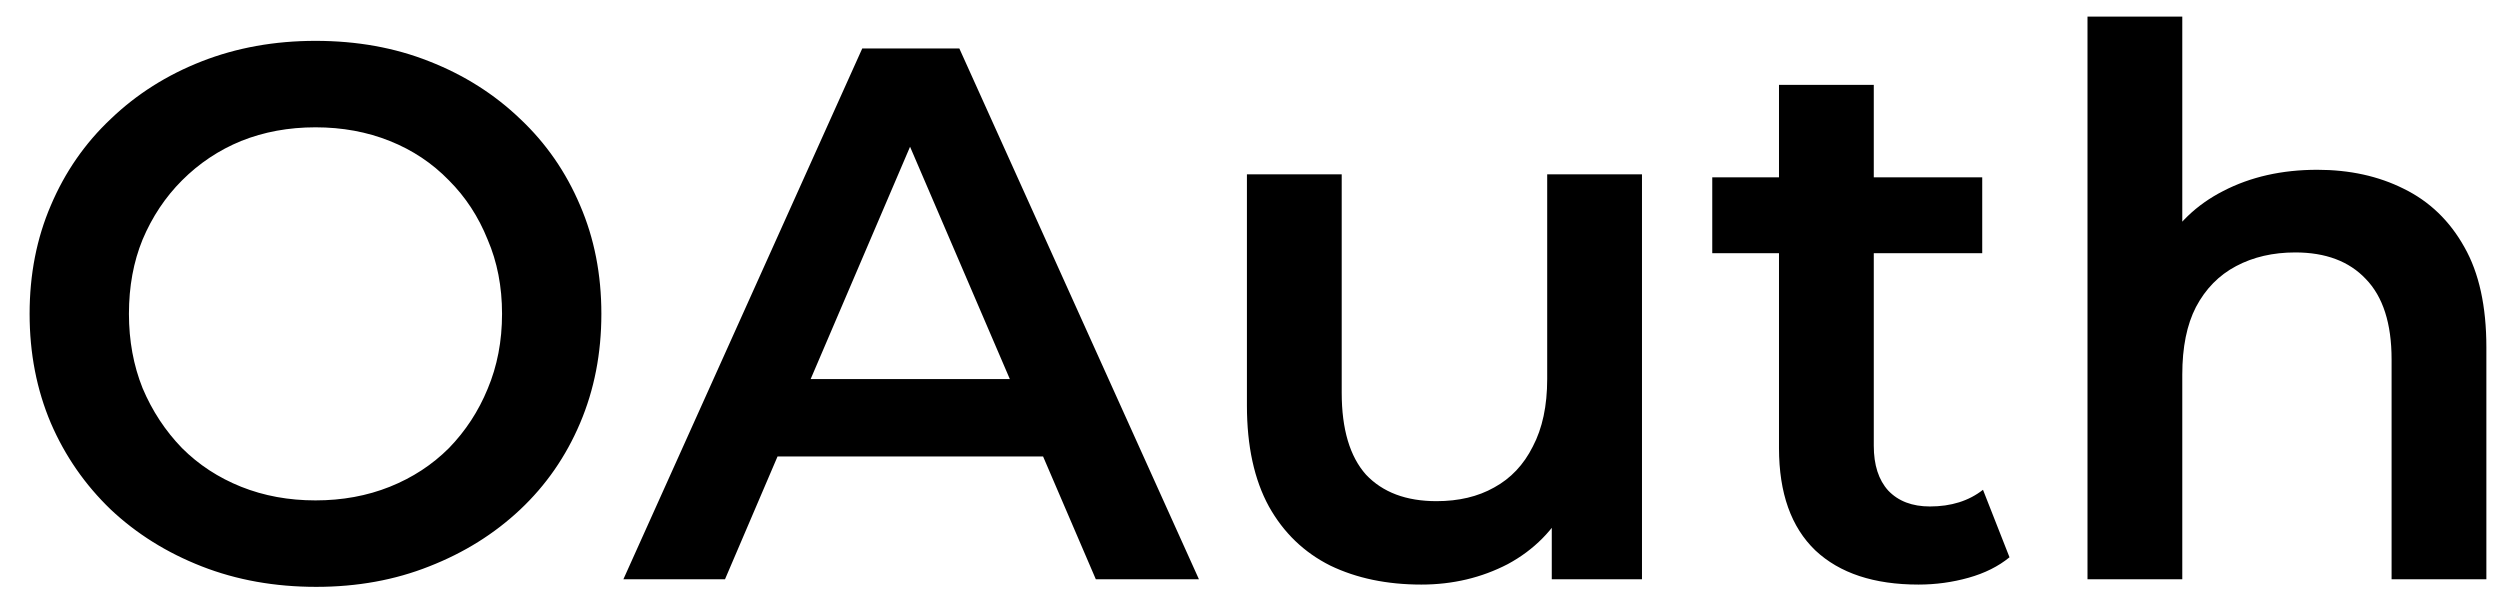
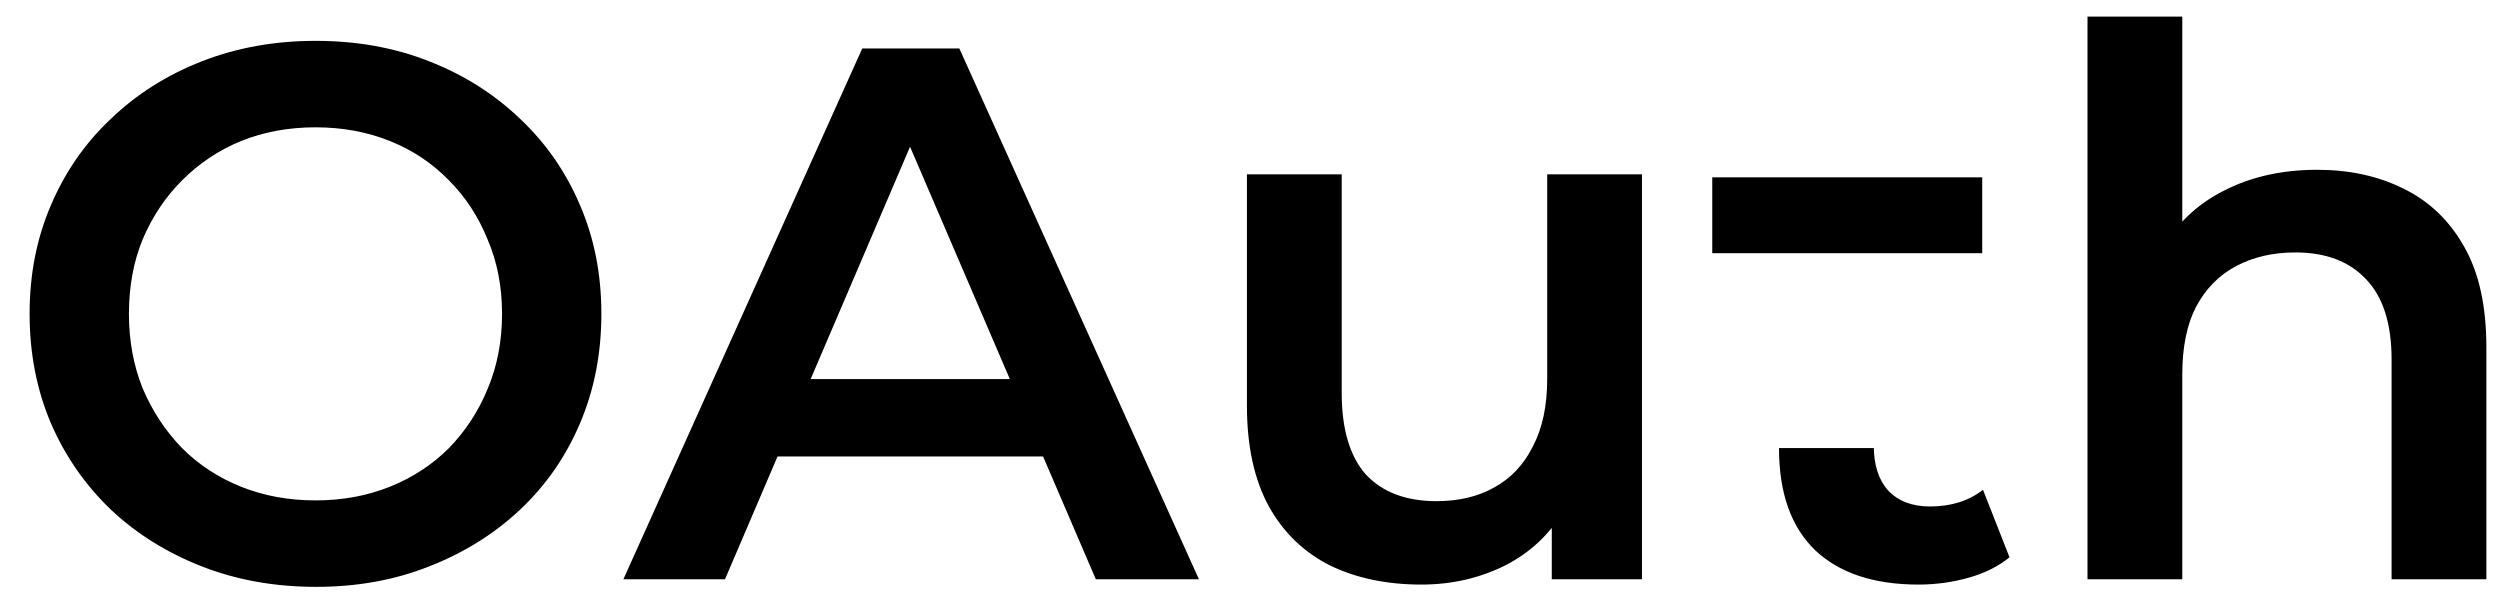
<svg xmlns="http://www.w3.org/2000/svg" width="82" height="20" viewBox="0 0 82 20" fill="none">
-   <path d="M10.373 19.249C9.013 19.249 7.761 19.025 6.617 18.577C5.473 18.13 4.478 17.508 3.632 16.712C2.787 15.899 2.132 14.954 1.667 13.876C1.203 12.782 0.971 11.588 0.971 10.294C0.971 9.001 1.203 7.816 1.667 6.738C2.132 5.643 2.787 4.698 3.632 3.902C4.478 3.09 5.473 2.46 6.617 2.012C7.761 1.564 9.005 1.34 10.348 1.34C11.708 1.34 12.951 1.564 14.079 2.012C15.223 2.46 16.218 3.09 17.064 3.902C17.909 4.698 18.564 5.643 19.028 6.738C19.493 7.816 19.725 9.001 19.725 10.294C19.725 11.588 19.493 12.782 19.028 13.876C18.564 14.971 17.909 15.916 17.064 16.712C16.218 17.508 15.223 18.13 14.079 18.577C12.951 19.025 11.716 19.249 10.373 19.249ZM10.348 16.413C11.227 16.413 12.039 16.264 12.785 15.966C13.532 15.667 14.178 15.244 14.726 14.697C15.273 14.133 15.695 13.486 15.994 12.757C16.309 12.011 16.467 11.19 16.467 10.294C16.467 9.399 16.309 8.587 15.994 7.857C15.695 7.111 15.273 6.464 14.726 5.917C14.178 5.353 13.532 4.922 12.785 4.624C12.039 4.325 11.227 4.176 10.348 4.176C9.469 4.176 8.657 4.325 7.91 4.624C7.181 4.922 6.534 5.353 5.97 5.917C5.423 6.464 4.992 7.111 4.677 7.857C4.378 8.587 4.229 9.399 4.229 10.294C4.229 11.173 4.378 11.986 4.677 12.732C4.992 13.478 5.423 14.133 5.97 14.697C6.517 15.244 7.164 15.667 7.91 15.966C8.657 16.264 9.469 16.413 10.348 16.413ZM20.447 19L28.282 1.589H31.466L39.325 19H35.943L29.202 3.305H30.495L23.78 19H20.447ZM24.053 14.971L24.924 12.434H34.326L35.197 14.971H24.053ZM46.62 19.174C45.492 19.174 44.497 18.967 43.635 18.552C42.773 18.121 42.101 17.474 41.62 16.612C41.139 15.733 40.899 14.631 40.899 13.304V5.718H44.008V12.881C44.008 14.075 44.273 14.971 44.804 15.568C45.351 16.148 46.122 16.438 47.117 16.438C47.846 16.438 48.477 16.289 49.007 15.99C49.554 15.692 49.977 15.244 50.276 14.647C50.591 14.05 50.748 13.312 50.748 12.434V5.718H53.857V19H50.898V15.418L51.42 16.513C50.972 17.375 50.317 18.038 49.455 18.503C48.593 18.95 47.648 19.174 46.62 19.174ZM62.928 19.174C61.468 19.174 60.341 18.801 59.545 18.055C58.749 17.292 58.351 16.173 58.351 14.697V2.783H61.46V14.622C61.46 15.252 61.618 15.742 61.933 16.09C62.264 16.438 62.72 16.612 63.301 16.612C63.997 16.612 64.578 16.43 65.042 16.065L65.912 18.279C65.548 18.577 65.1 18.801 64.569 18.95C64.039 19.099 63.491 19.174 62.928 19.174ZM56.162 8.305V5.817H65.017V8.305H56.162ZM76.006 5.569C77.068 5.569 78.013 5.776 78.842 6.191C79.688 6.605 80.351 7.243 80.832 8.106C81.313 8.951 81.553 10.046 81.553 11.389V19H78.444V11.787C78.444 10.61 78.162 9.731 77.598 9.15C77.051 8.57 76.28 8.28 75.285 8.28C74.555 8.28 73.909 8.429 73.345 8.728C72.781 9.026 72.342 9.474 72.027 10.071C71.728 10.651 71.579 11.389 71.579 12.284V19H68.47V0.544H71.579V9.3L70.907 8.205C71.372 7.36 72.043 6.713 72.922 6.265C73.818 5.801 74.846 5.569 76.006 5.569Z" fill="black" />
+   <path d="M10.373 19.249C9.013 19.249 7.761 19.025 6.617 18.577C5.473 18.13 4.478 17.508 3.632 16.712C2.787 15.899 2.132 14.954 1.667 13.876C1.203 12.782 0.971 11.588 0.971 10.294C0.971 9.001 1.203 7.816 1.667 6.738C2.132 5.643 2.787 4.698 3.632 3.902C4.478 3.09 5.473 2.46 6.617 2.012C7.761 1.564 9.005 1.34 10.348 1.34C11.708 1.34 12.951 1.564 14.079 2.012C15.223 2.46 16.218 3.09 17.064 3.902C17.909 4.698 18.564 5.643 19.028 6.738C19.493 7.816 19.725 9.001 19.725 10.294C19.725 11.588 19.493 12.782 19.028 13.876C18.564 14.971 17.909 15.916 17.064 16.712C16.218 17.508 15.223 18.13 14.079 18.577C12.951 19.025 11.716 19.249 10.373 19.249ZM10.348 16.413C11.227 16.413 12.039 16.264 12.785 15.966C13.532 15.667 14.178 15.244 14.726 14.697C15.273 14.133 15.695 13.486 15.994 12.757C16.309 12.011 16.467 11.19 16.467 10.294C16.467 9.399 16.309 8.587 15.994 7.857C15.695 7.111 15.273 6.464 14.726 5.917C14.178 5.353 13.532 4.922 12.785 4.624C12.039 4.325 11.227 4.176 10.348 4.176C9.469 4.176 8.657 4.325 7.91 4.624C7.181 4.922 6.534 5.353 5.97 5.917C5.423 6.464 4.992 7.111 4.677 7.857C4.378 8.587 4.229 9.399 4.229 10.294C4.229 11.173 4.378 11.986 4.677 12.732C4.992 13.478 5.423 14.133 5.97 14.697C6.517 15.244 7.164 15.667 7.91 15.966C8.657 16.264 9.469 16.413 10.348 16.413ZM20.447 19L28.282 1.589H31.466L39.325 19H35.943L29.202 3.305H30.495L23.78 19H20.447ZM24.053 14.971L24.924 12.434H34.326L35.197 14.971H24.053ZM46.62 19.174C45.492 19.174 44.497 18.967 43.635 18.552C42.773 18.121 42.101 17.474 41.62 16.612C41.139 15.733 40.899 14.631 40.899 13.304V5.718H44.008V12.881C44.008 14.075 44.273 14.971 44.804 15.568C45.351 16.148 46.122 16.438 47.117 16.438C47.846 16.438 48.477 16.289 49.007 15.99C49.554 15.692 49.977 15.244 50.276 14.647C50.591 14.05 50.748 13.312 50.748 12.434V5.718H53.857V19H50.898V15.418L51.42 16.513C50.972 17.375 50.317 18.038 49.455 18.503C48.593 18.95 47.648 19.174 46.62 19.174ZM62.928 19.174C61.468 19.174 60.341 18.801 59.545 18.055C58.749 17.292 58.351 16.173 58.351 14.697H61.46V14.622C61.46 15.252 61.618 15.742 61.933 16.09C62.264 16.438 62.72 16.612 63.301 16.612C63.997 16.612 64.578 16.43 65.042 16.065L65.912 18.279C65.548 18.577 65.1 18.801 64.569 18.95C64.039 19.099 63.491 19.174 62.928 19.174ZM56.162 8.305V5.817H65.017V8.305H56.162ZM76.006 5.569C77.068 5.569 78.013 5.776 78.842 6.191C79.688 6.605 80.351 7.243 80.832 8.106C81.313 8.951 81.553 10.046 81.553 11.389V19H78.444V11.787C78.444 10.61 78.162 9.731 77.598 9.15C77.051 8.57 76.28 8.28 75.285 8.28C74.555 8.28 73.909 8.429 73.345 8.728C72.781 9.026 72.342 9.474 72.027 10.071C71.728 10.651 71.579 11.389 71.579 12.284V19H68.47V0.544H71.579V9.3L70.907 8.205C71.372 7.36 72.043 6.713 72.922 6.265C73.818 5.801 74.846 5.569 76.006 5.569Z" fill="black" />
</svg>